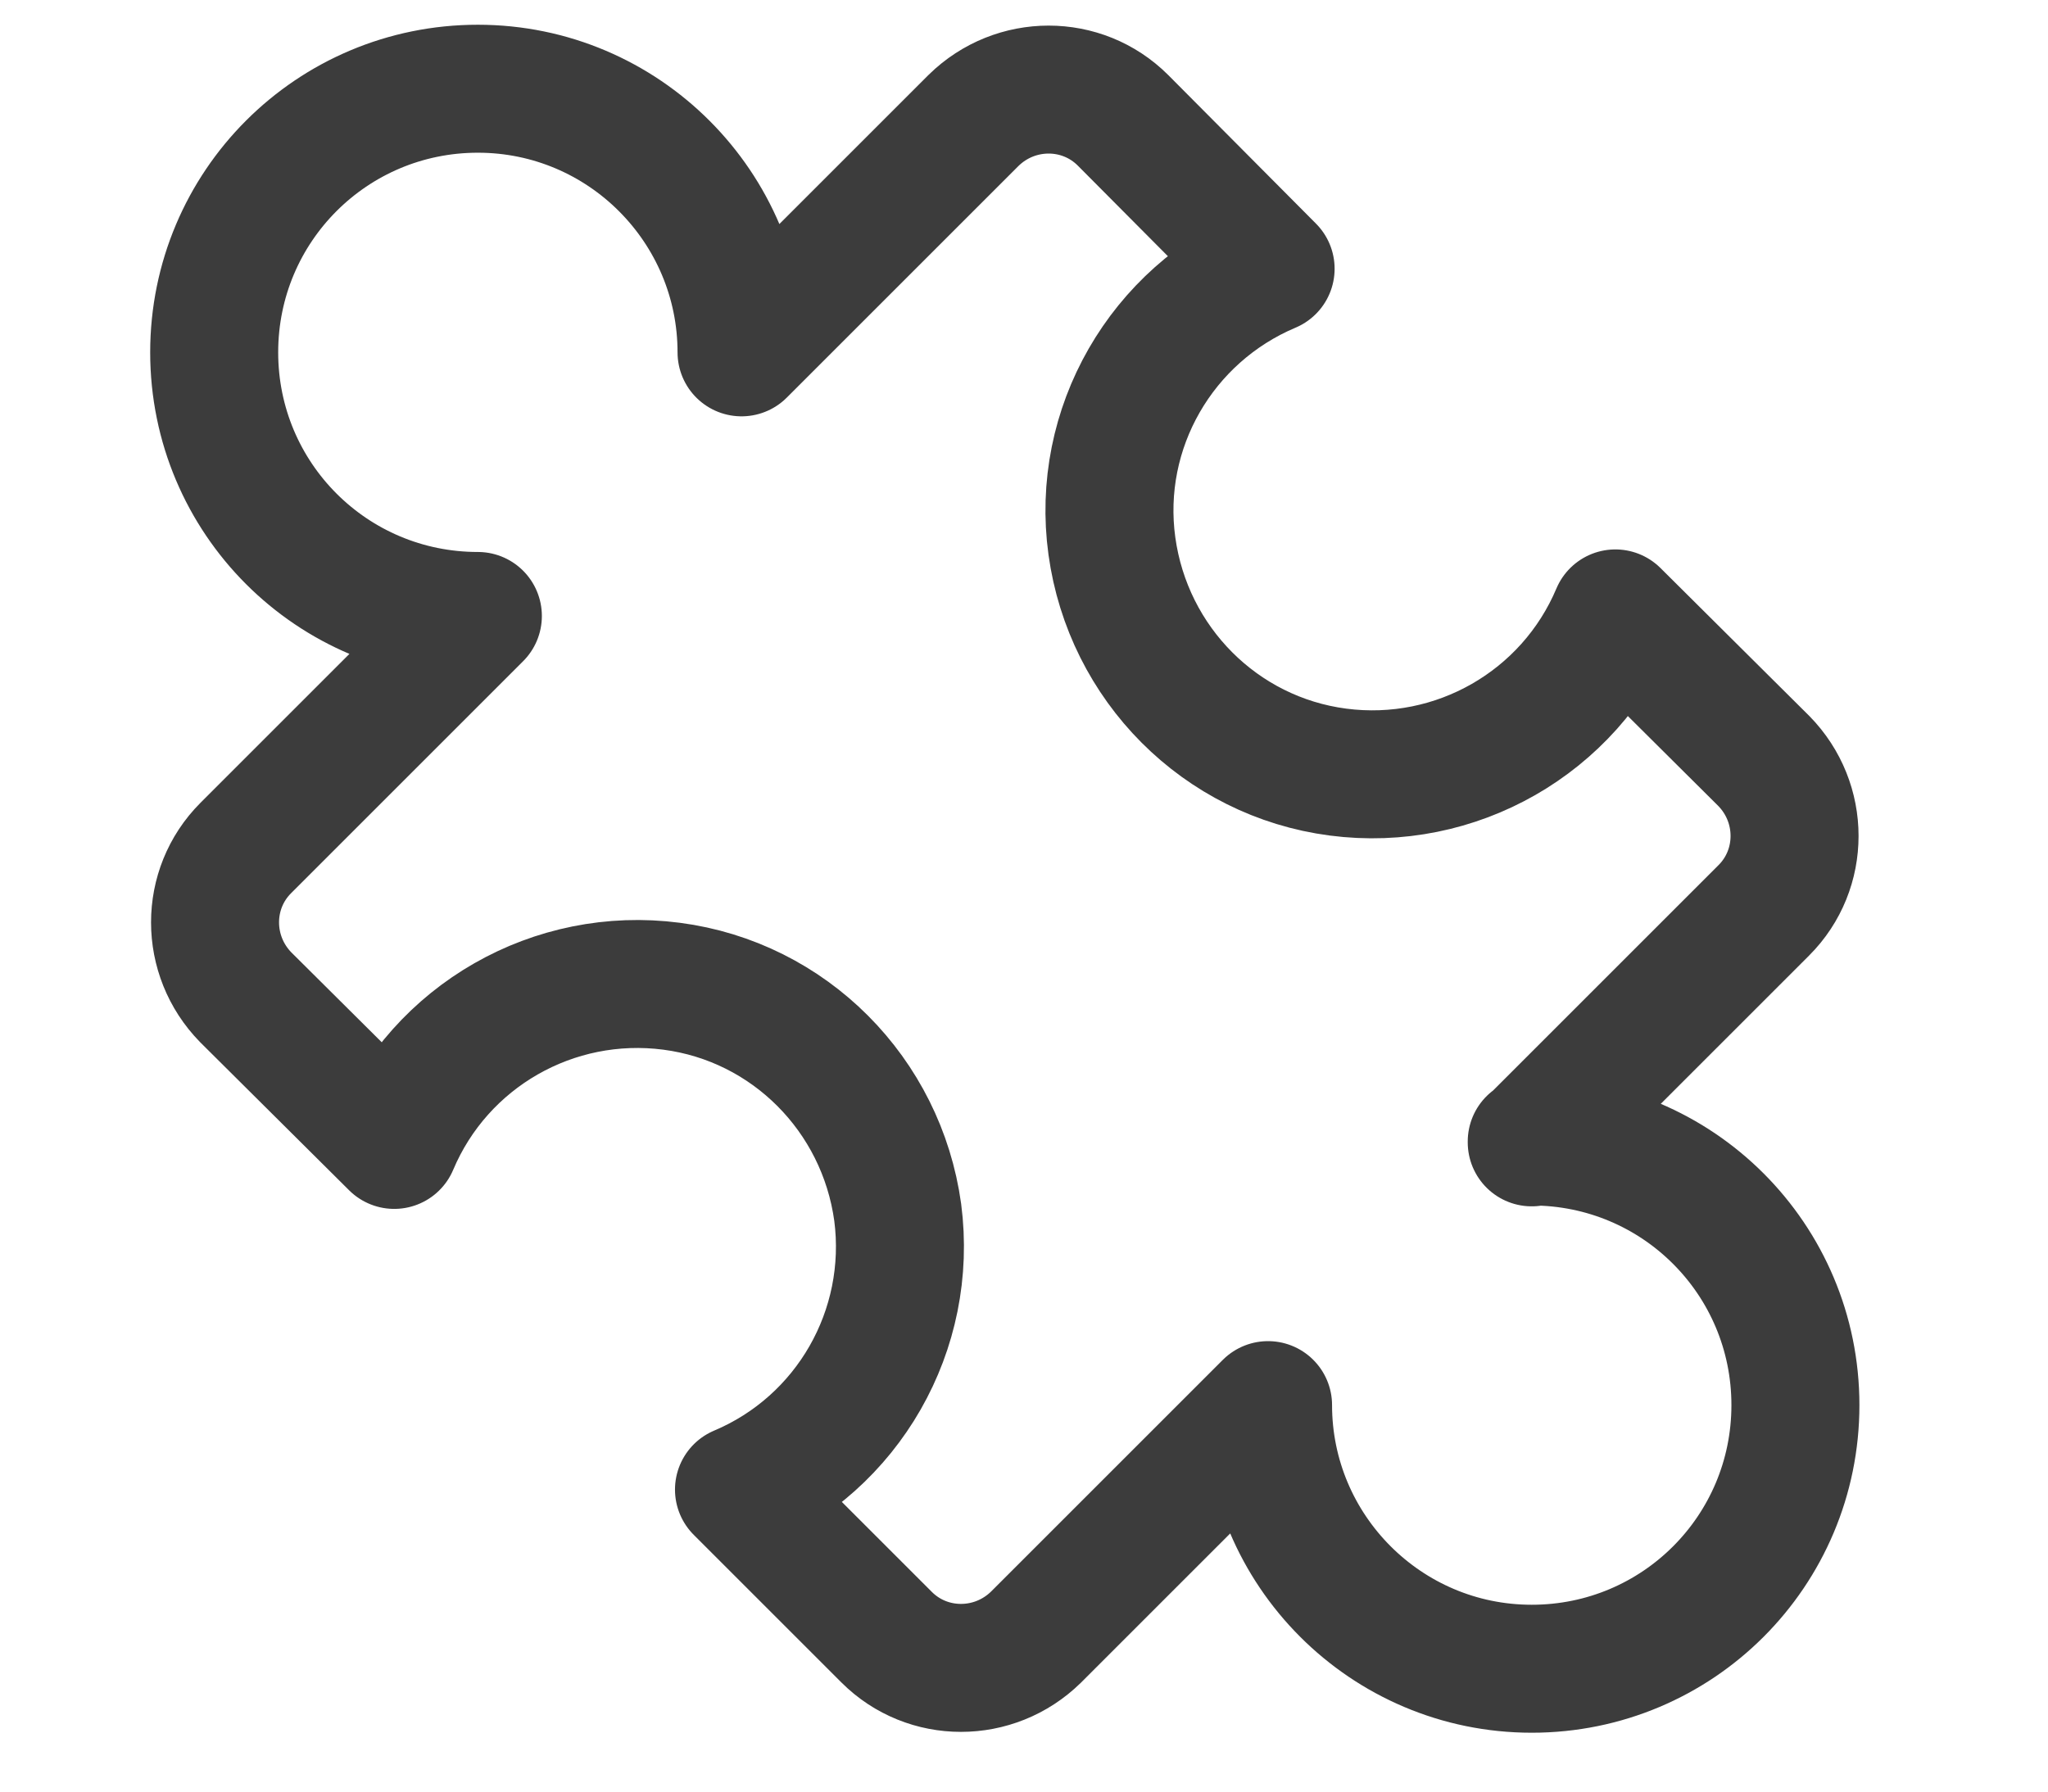
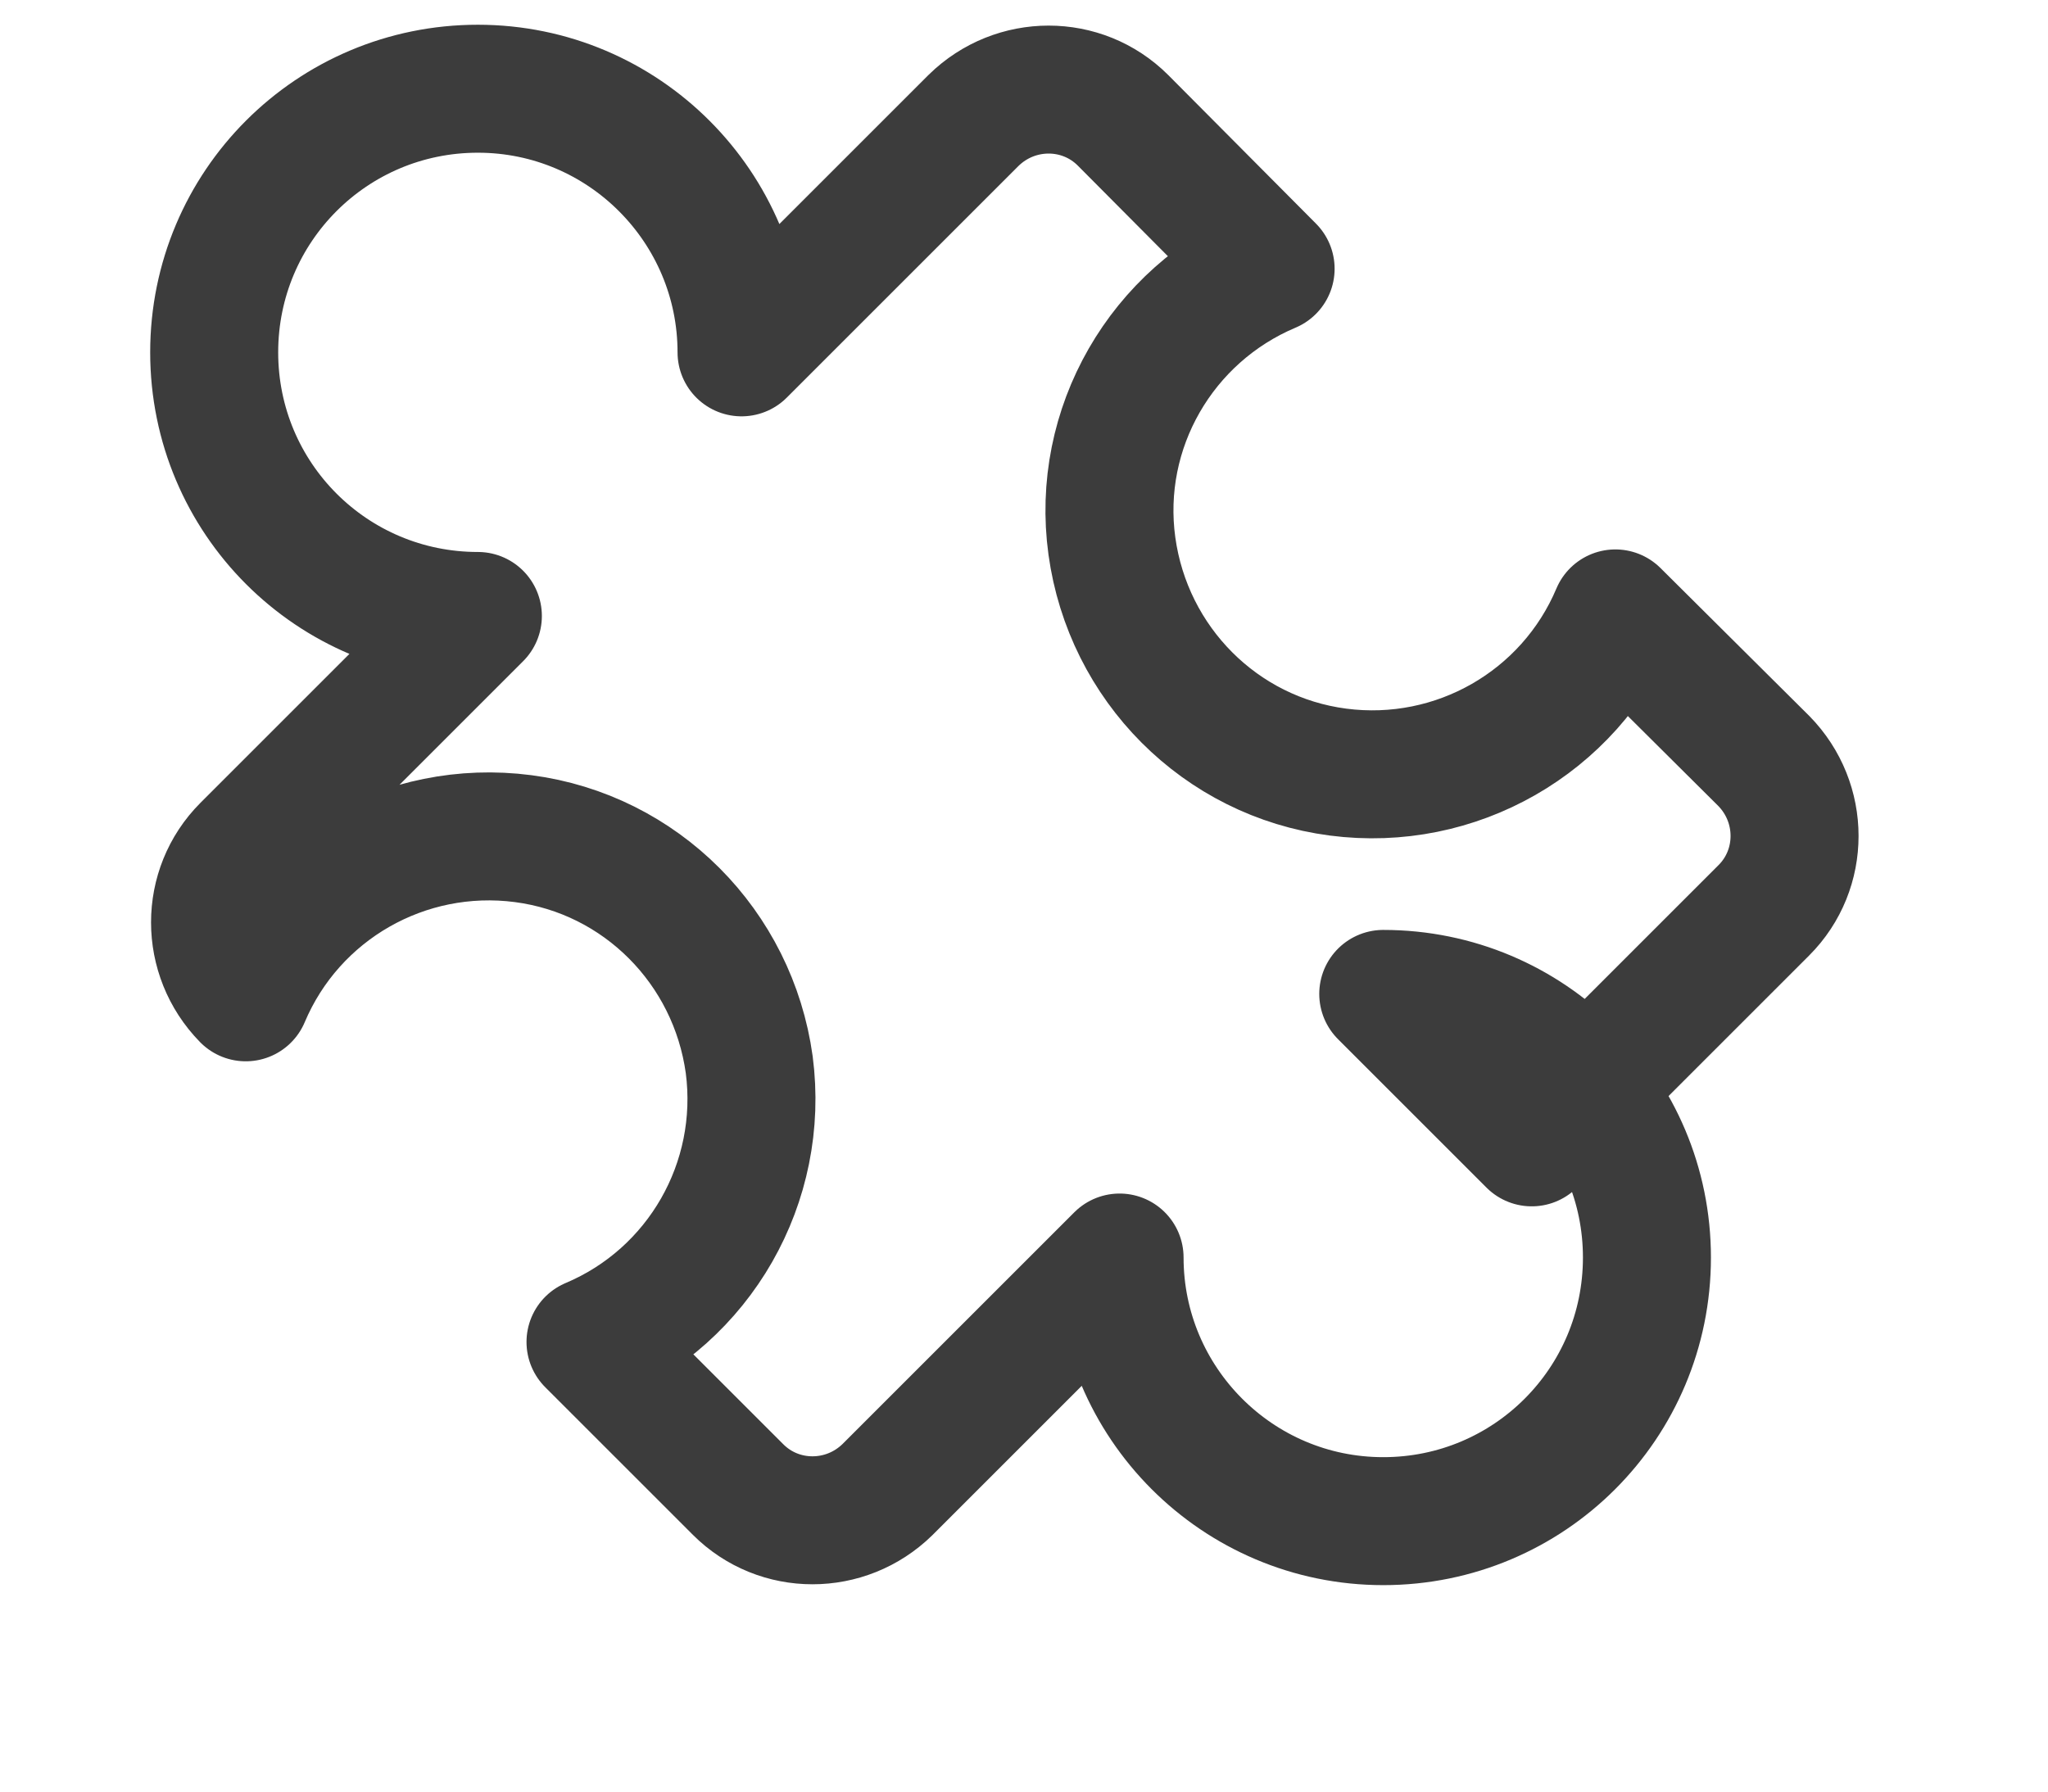
<svg xmlns="http://www.w3.org/2000/svg" viewBox="0 0 24 21" version="1.1" id="Ebene_1">
  <defs>
    <style>
      .st0 {
        fill: none;
        stroke: #3c3c3c;
        stroke-linecap: round;
        stroke-linejoin: round;
        stroke-width: 1.5px;
      }
    </style>
  </defs>
-   <path d="M17.95,13.39l2.72-2.72c.48-.48.48-1.26,0-1.75l-1.74-1.73c-.54,1.28-1.87,2.04-3.25,1.86-1.38-.18-2.46-1.27-2.65-2.65s.58-2.71,1.86-3.25l-1.73-1.74c-.48-.48-1.26-.48-1.75,0l-2.72,2.72c0-1.7-1.38-3.09-3.09-3.09s-3.09,1.38-3.09,3.09,1.38,3.09,3.09,3.09l-2.72,2.72c-.48.48-.48,1.26,0,1.75l1.74,1.73c.54-1.28,1.87-2.04,3.25-1.86,1.38.18,2.46,1.27,2.65,2.65.18,1.38-.58,2.71-1.86,3.25l1.73,1.73c.48.48,1.26.48,1.75,0l2.72-2.72c0,1.7,1.38,3.09,3.09,3.09s3.09-1.38,3.09-3.09-1.38-3.09-3.09-3.09Z" class="st0" />
+   <path d="M17.95,13.39l2.72-2.72c.48-.48.48-1.26,0-1.75l-1.74-1.73c-.54,1.28-1.87,2.04-3.25,1.86-1.38-.18-2.46-1.27-2.65-2.65s.58-2.71,1.86-3.25l-1.73-1.74c-.48-.48-1.26-.48-1.75,0l-2.72,2.72c0-1.7-1.38-3.09-3.09-3.09s-3.09,1.38-3.09,3.09,1.38,3.09,3.09,3.09l-2.72,2.72c-.48.48-.48,1.26,0,1.75c.54-1.28,1.87-2.04,3.25-1.86,1.38.18,2.46,1.27,2.65,2.65.18,1.38-.58,2.71-1.86,3.25l1.73,1.73c.48.48,1.26.48,1.75,0l2.72-2.72c0,1.7,1.38,3.09,3.09,3.09s3.09-1.38,3.09-3.09-1.38-3.09-3.09-3.09Z" class="st0" />
</svg>